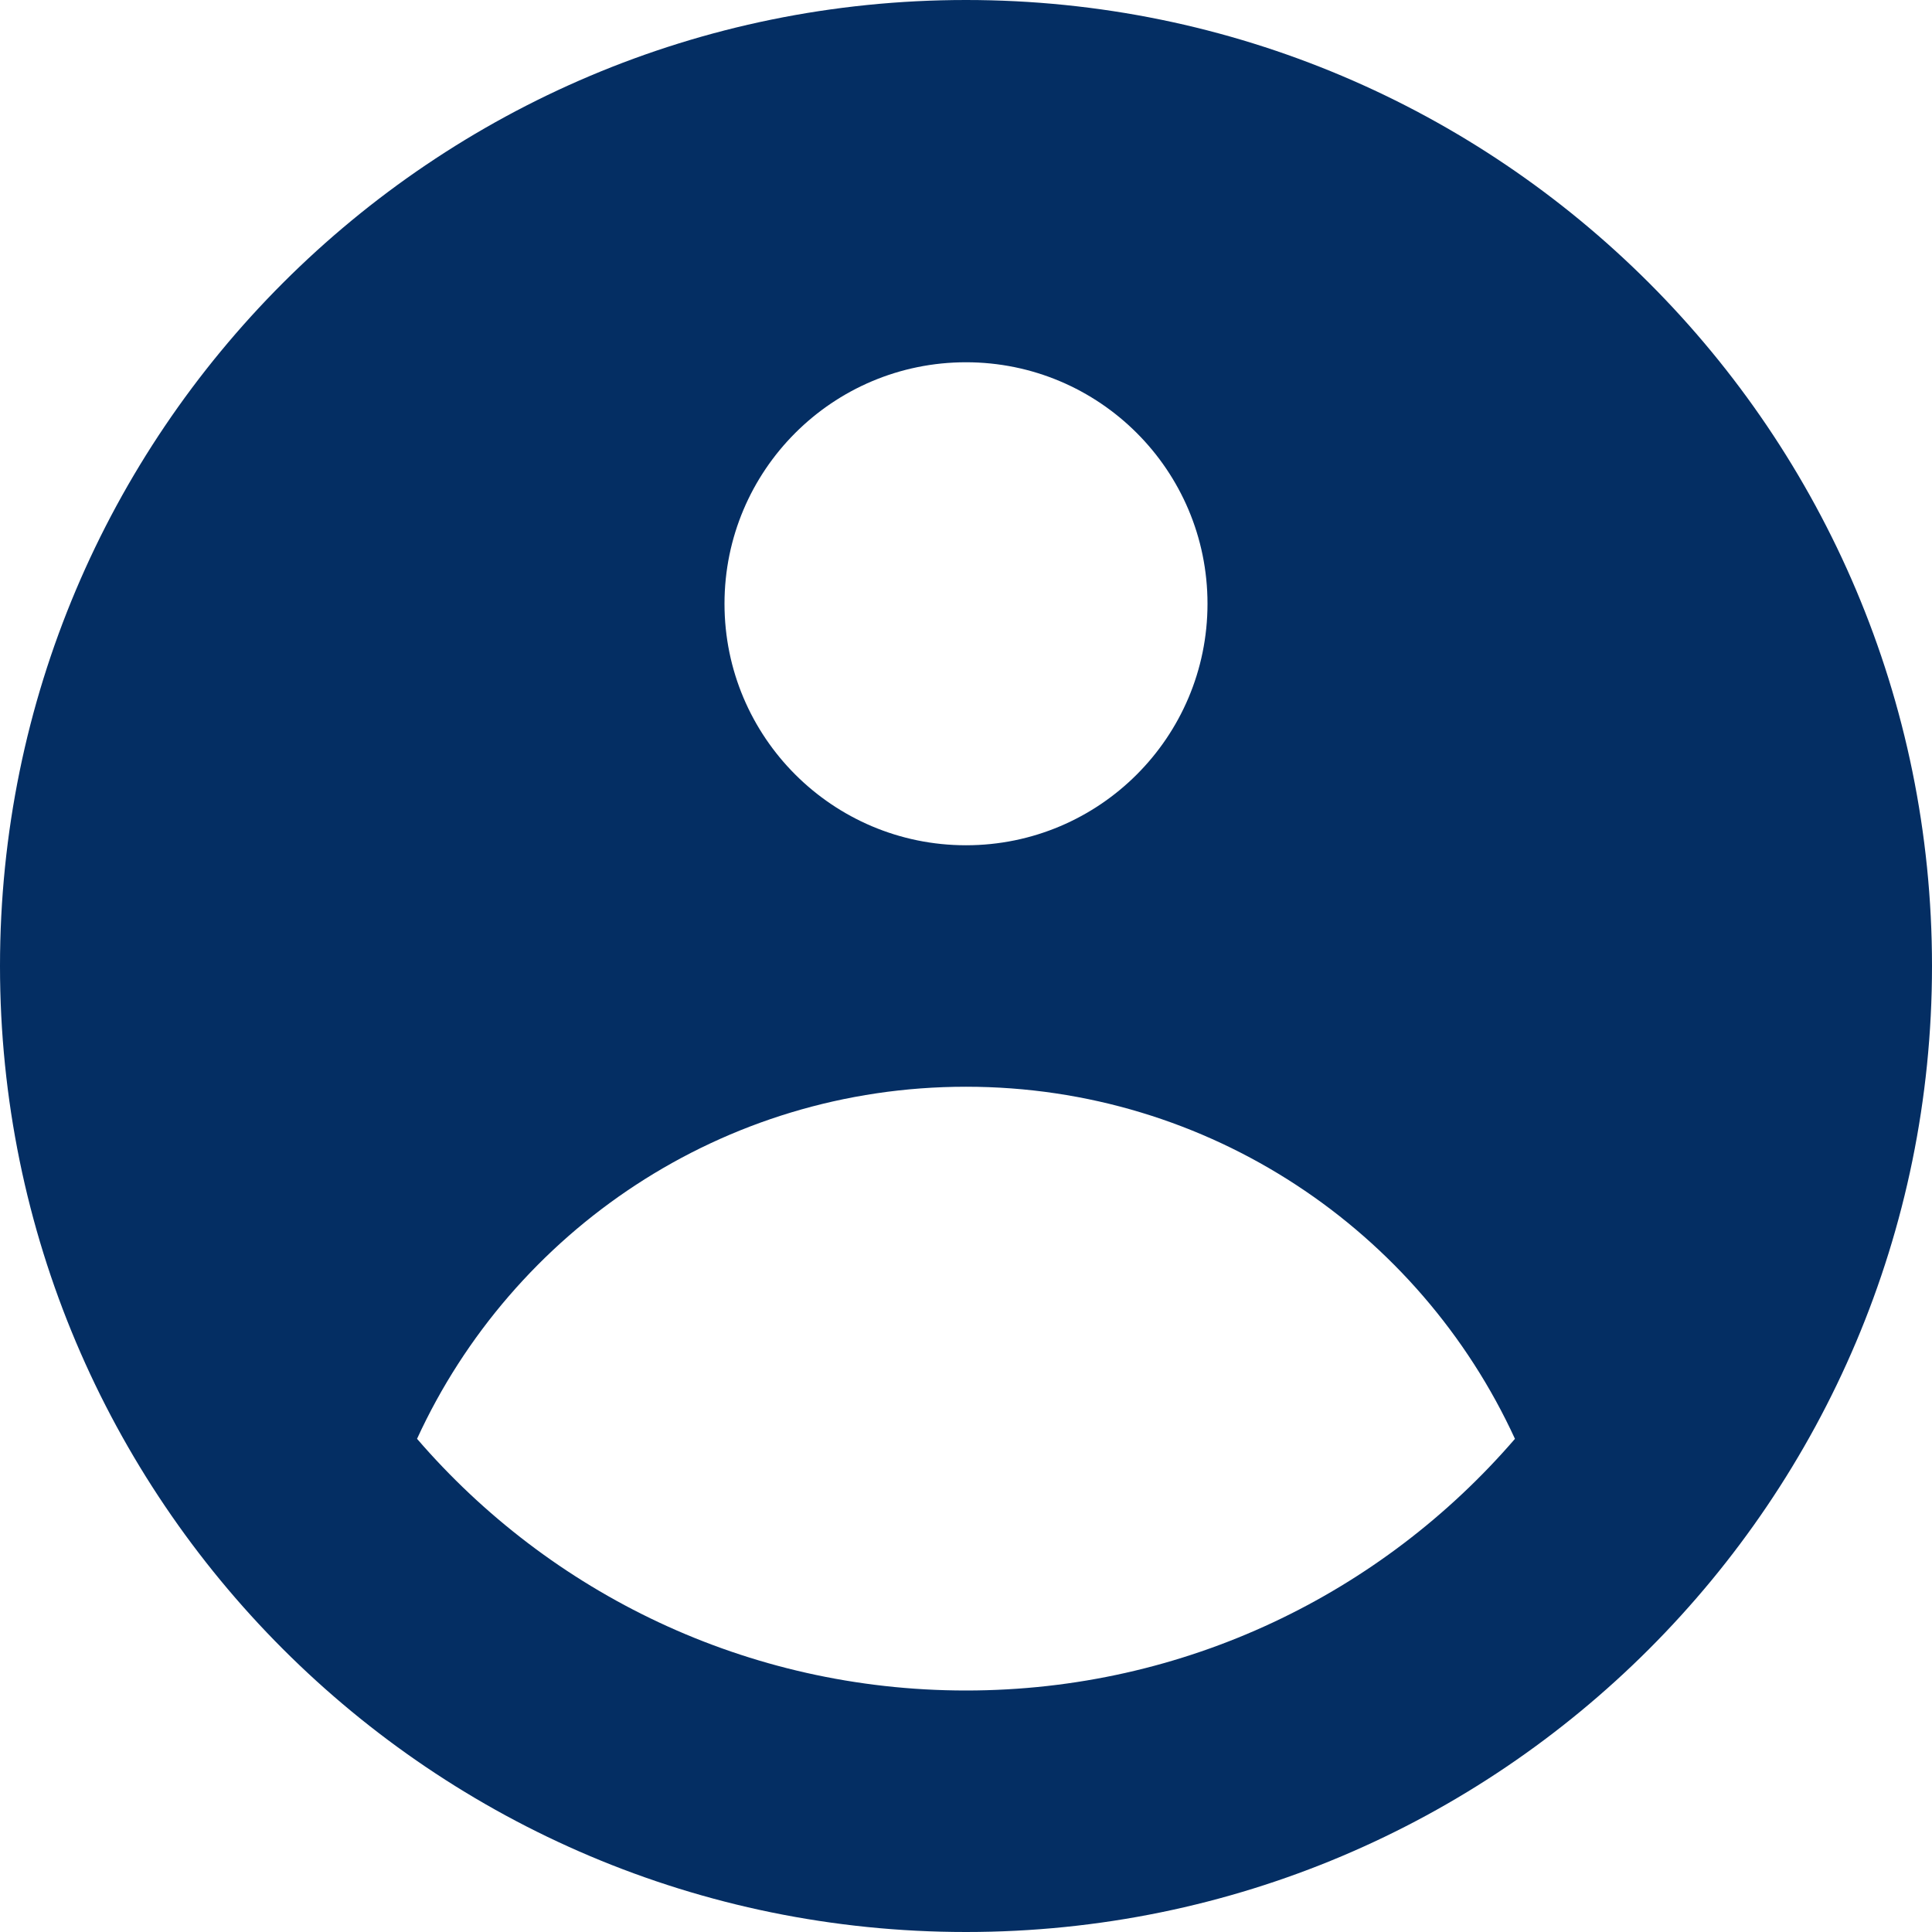
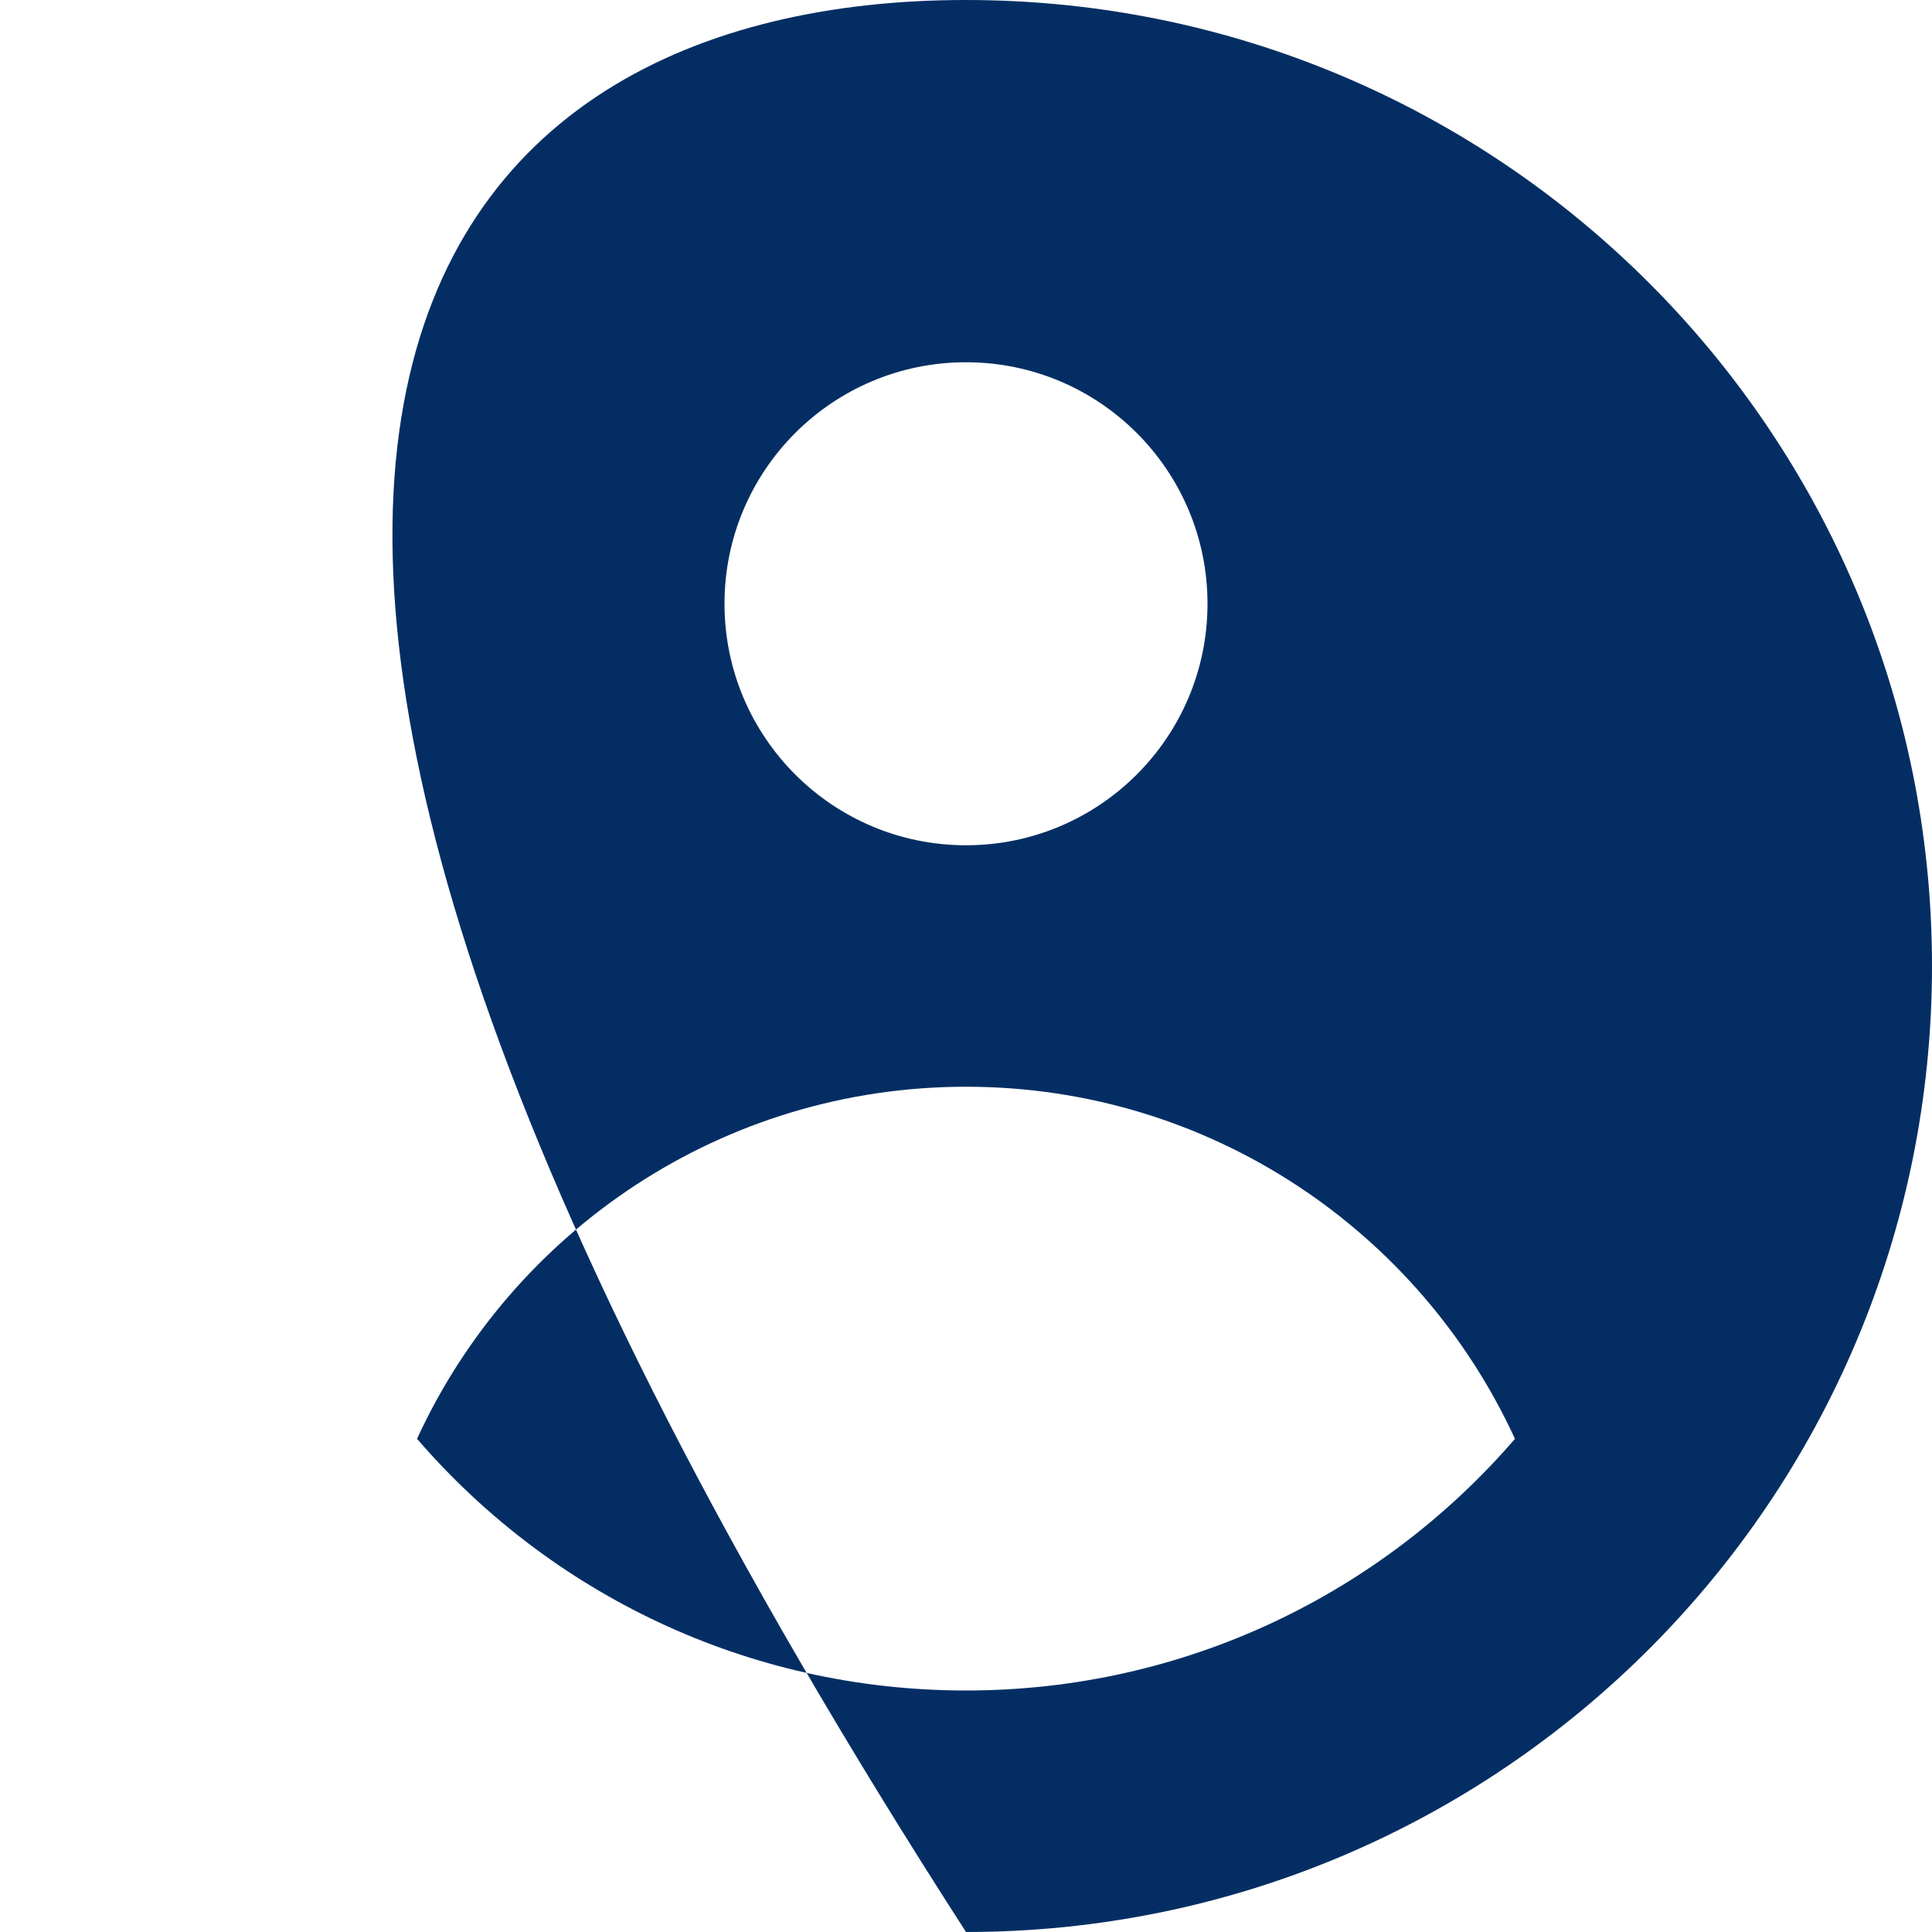
<svg xmlns="http://www.w3.org/2000/svg" width="65" height="65" viewBox="0 0 65 65" fill="none">
-   <path fill-rule="evenodd" clip-rule="evenodd" d="M65 32.5C65 50.449 50.449 65 32.5 65C14.551 65 0 50.449 0 32.5C0 14.551 14.551 0 32.5 0C50.449 0 65 14.551 65 32.5ZM40.625 20.312C40.625 24.8 36.987 28.438 32.5 28.438C28.013 28.438 24.375 24.8 24.375 20.312C24.375 15.825 28.013 12.188 32.5 12.188C36.987 12.188 40.625 15.825 40.625 20.312ZM32.5 36.562C24.303 36.562 17.241 41.417 14.031 48.407C18.501 53.593 25.117 56.875 32.5 56.875C39.883 56.875 46.499 53.593 50.969 48.408C47.759 41.417 40.696 36.562 32.5 36.562Z" fill="#042E63" />
+   <path fill-rule="evenodd" clip-rule="evenodd" d="M65 32.5C65 50.449 50.449 65 32.5 65C0 14.551 14.551 0 32.5 0C50.449 0 65 14.551 65 32.5ZM40.625 20.312C40.625 24.8 36.987 28.438 32.5 28.438C28.013 28.438 24.375 24.8 24.375 20.312C24.375 15.825 28.013 12.188 32.5 12.188C36.987 12.188 40.625 15.825 40.625 20.312ZM32.5 36.562C24.303 36.562 17.241 41.417 14.031 48.407C18.501 53.593 25.117 56.875 32.5 56.875C39.883 56.875 46.499 53.593 50.969 48.408C47.759 41.417 40.696 36.562 32.5 36.562Z" fill="#042E63" />
</svg>